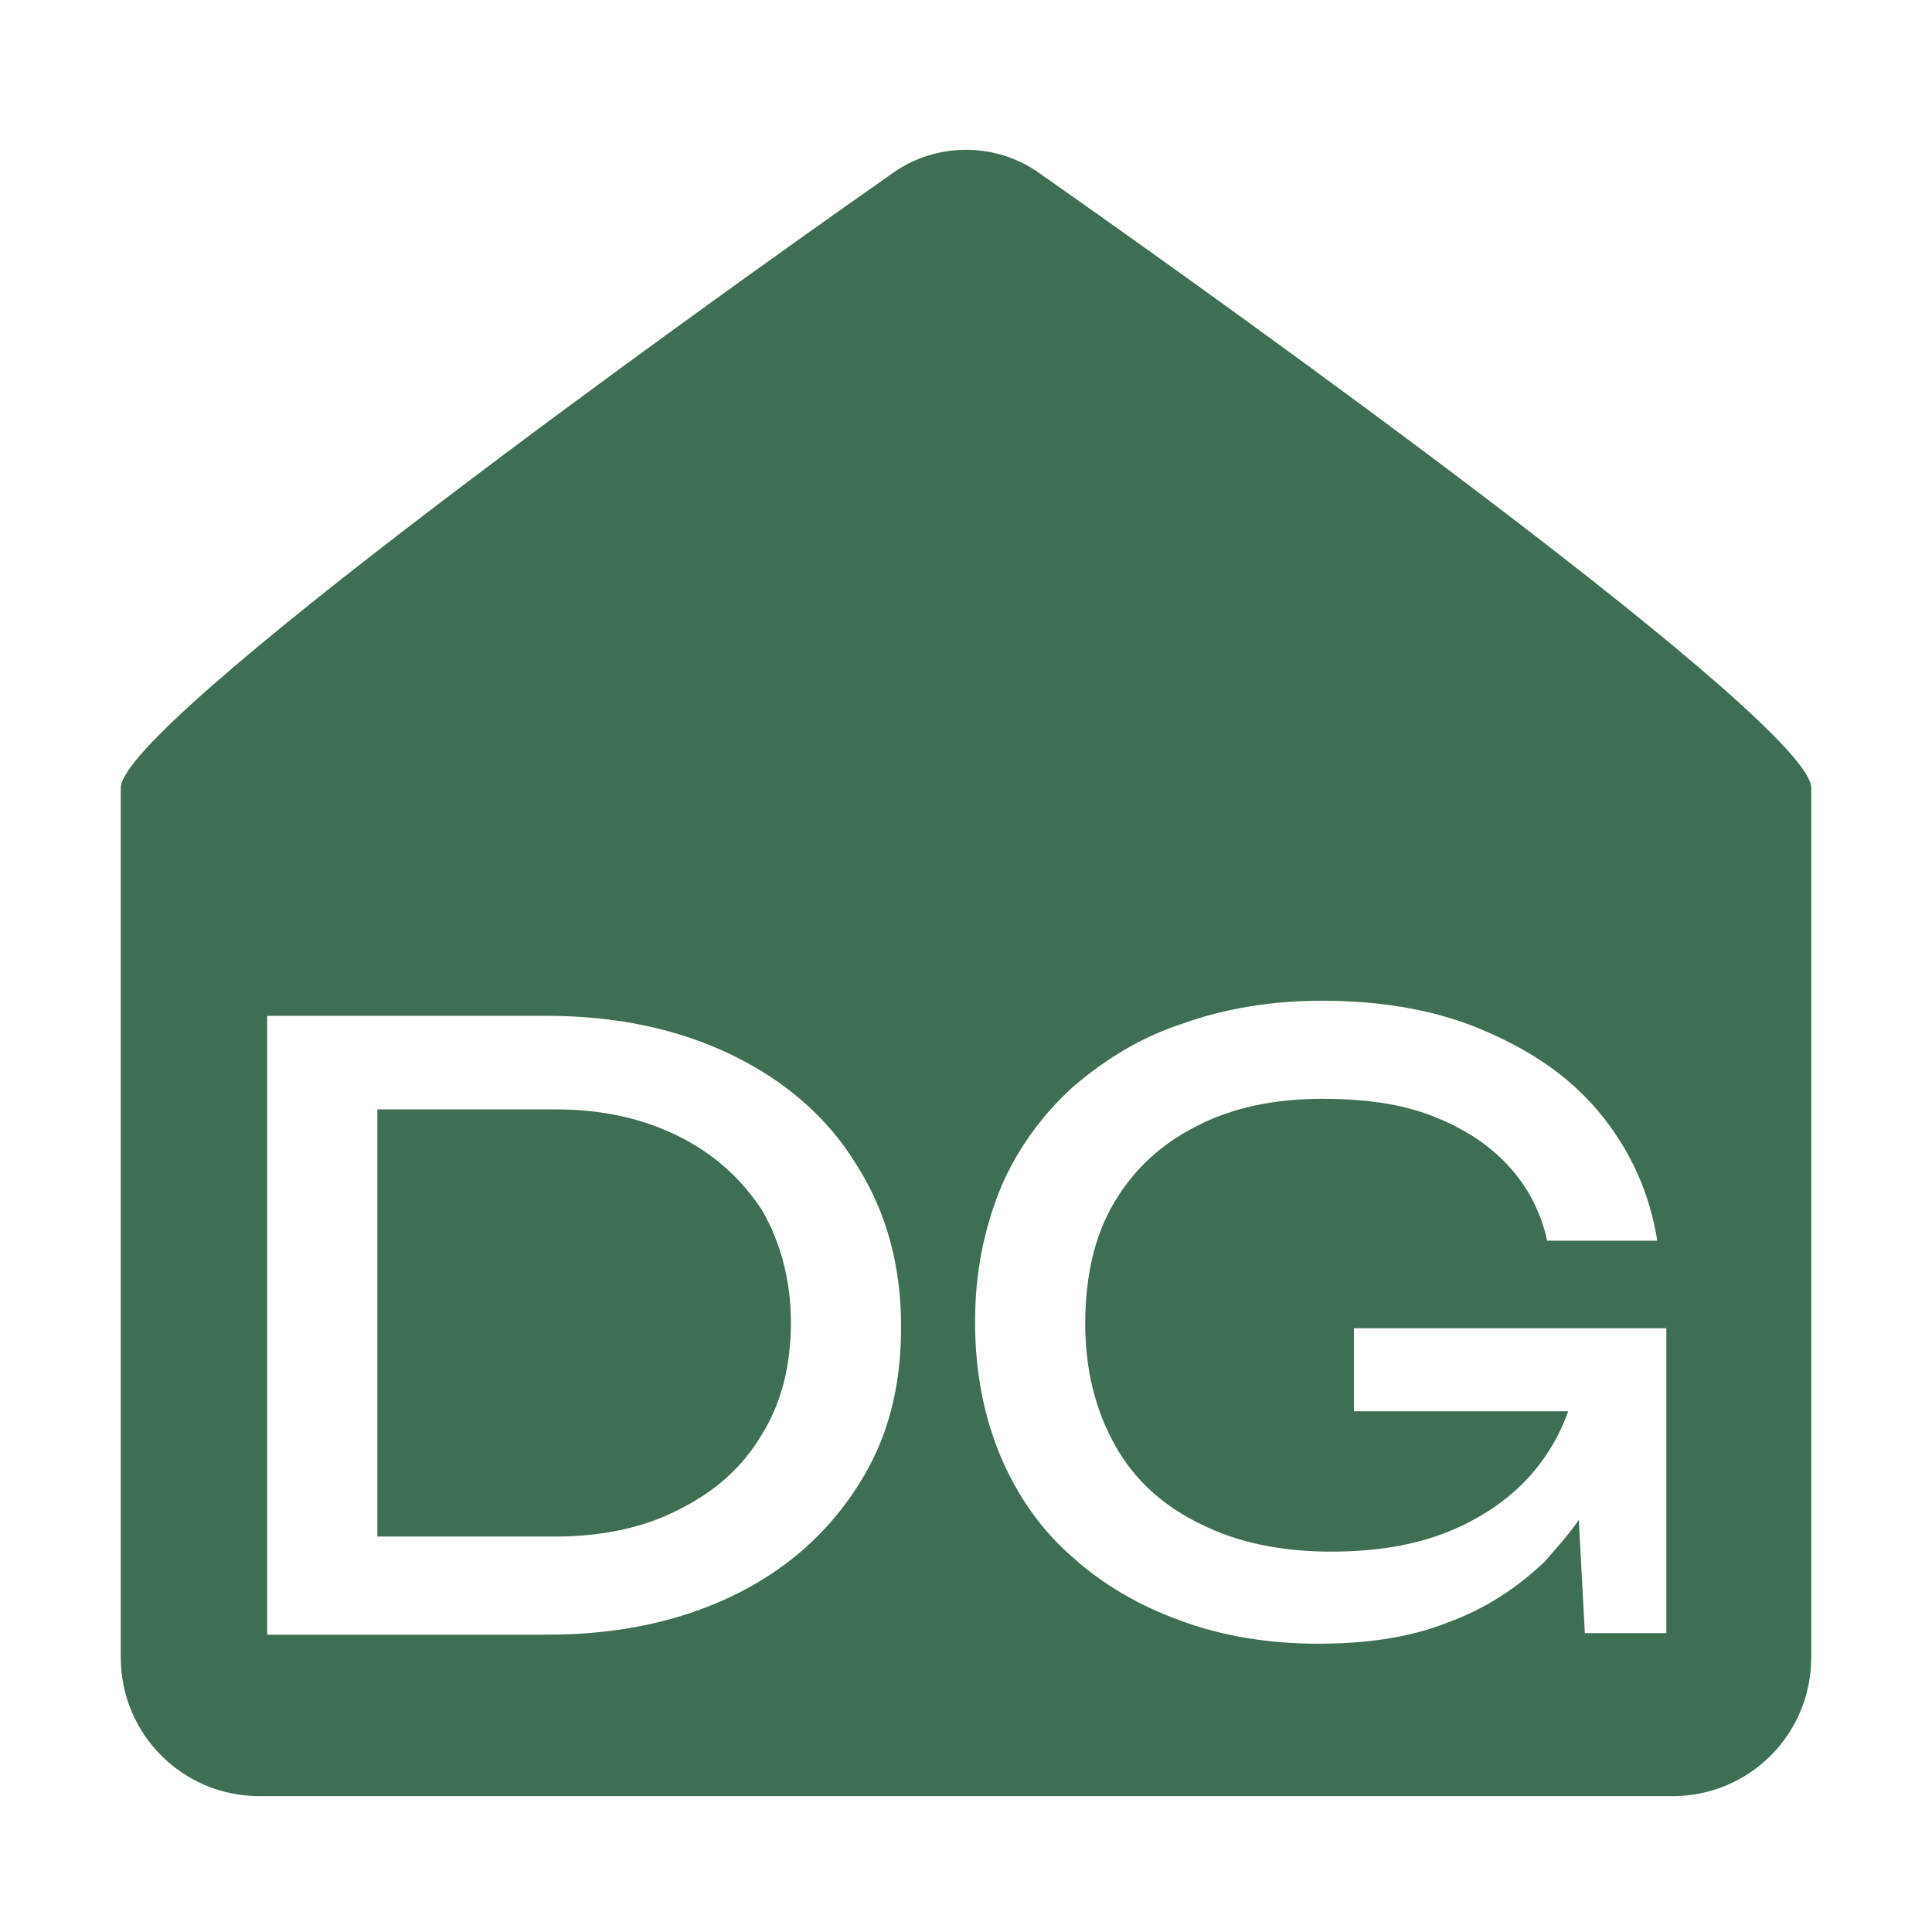
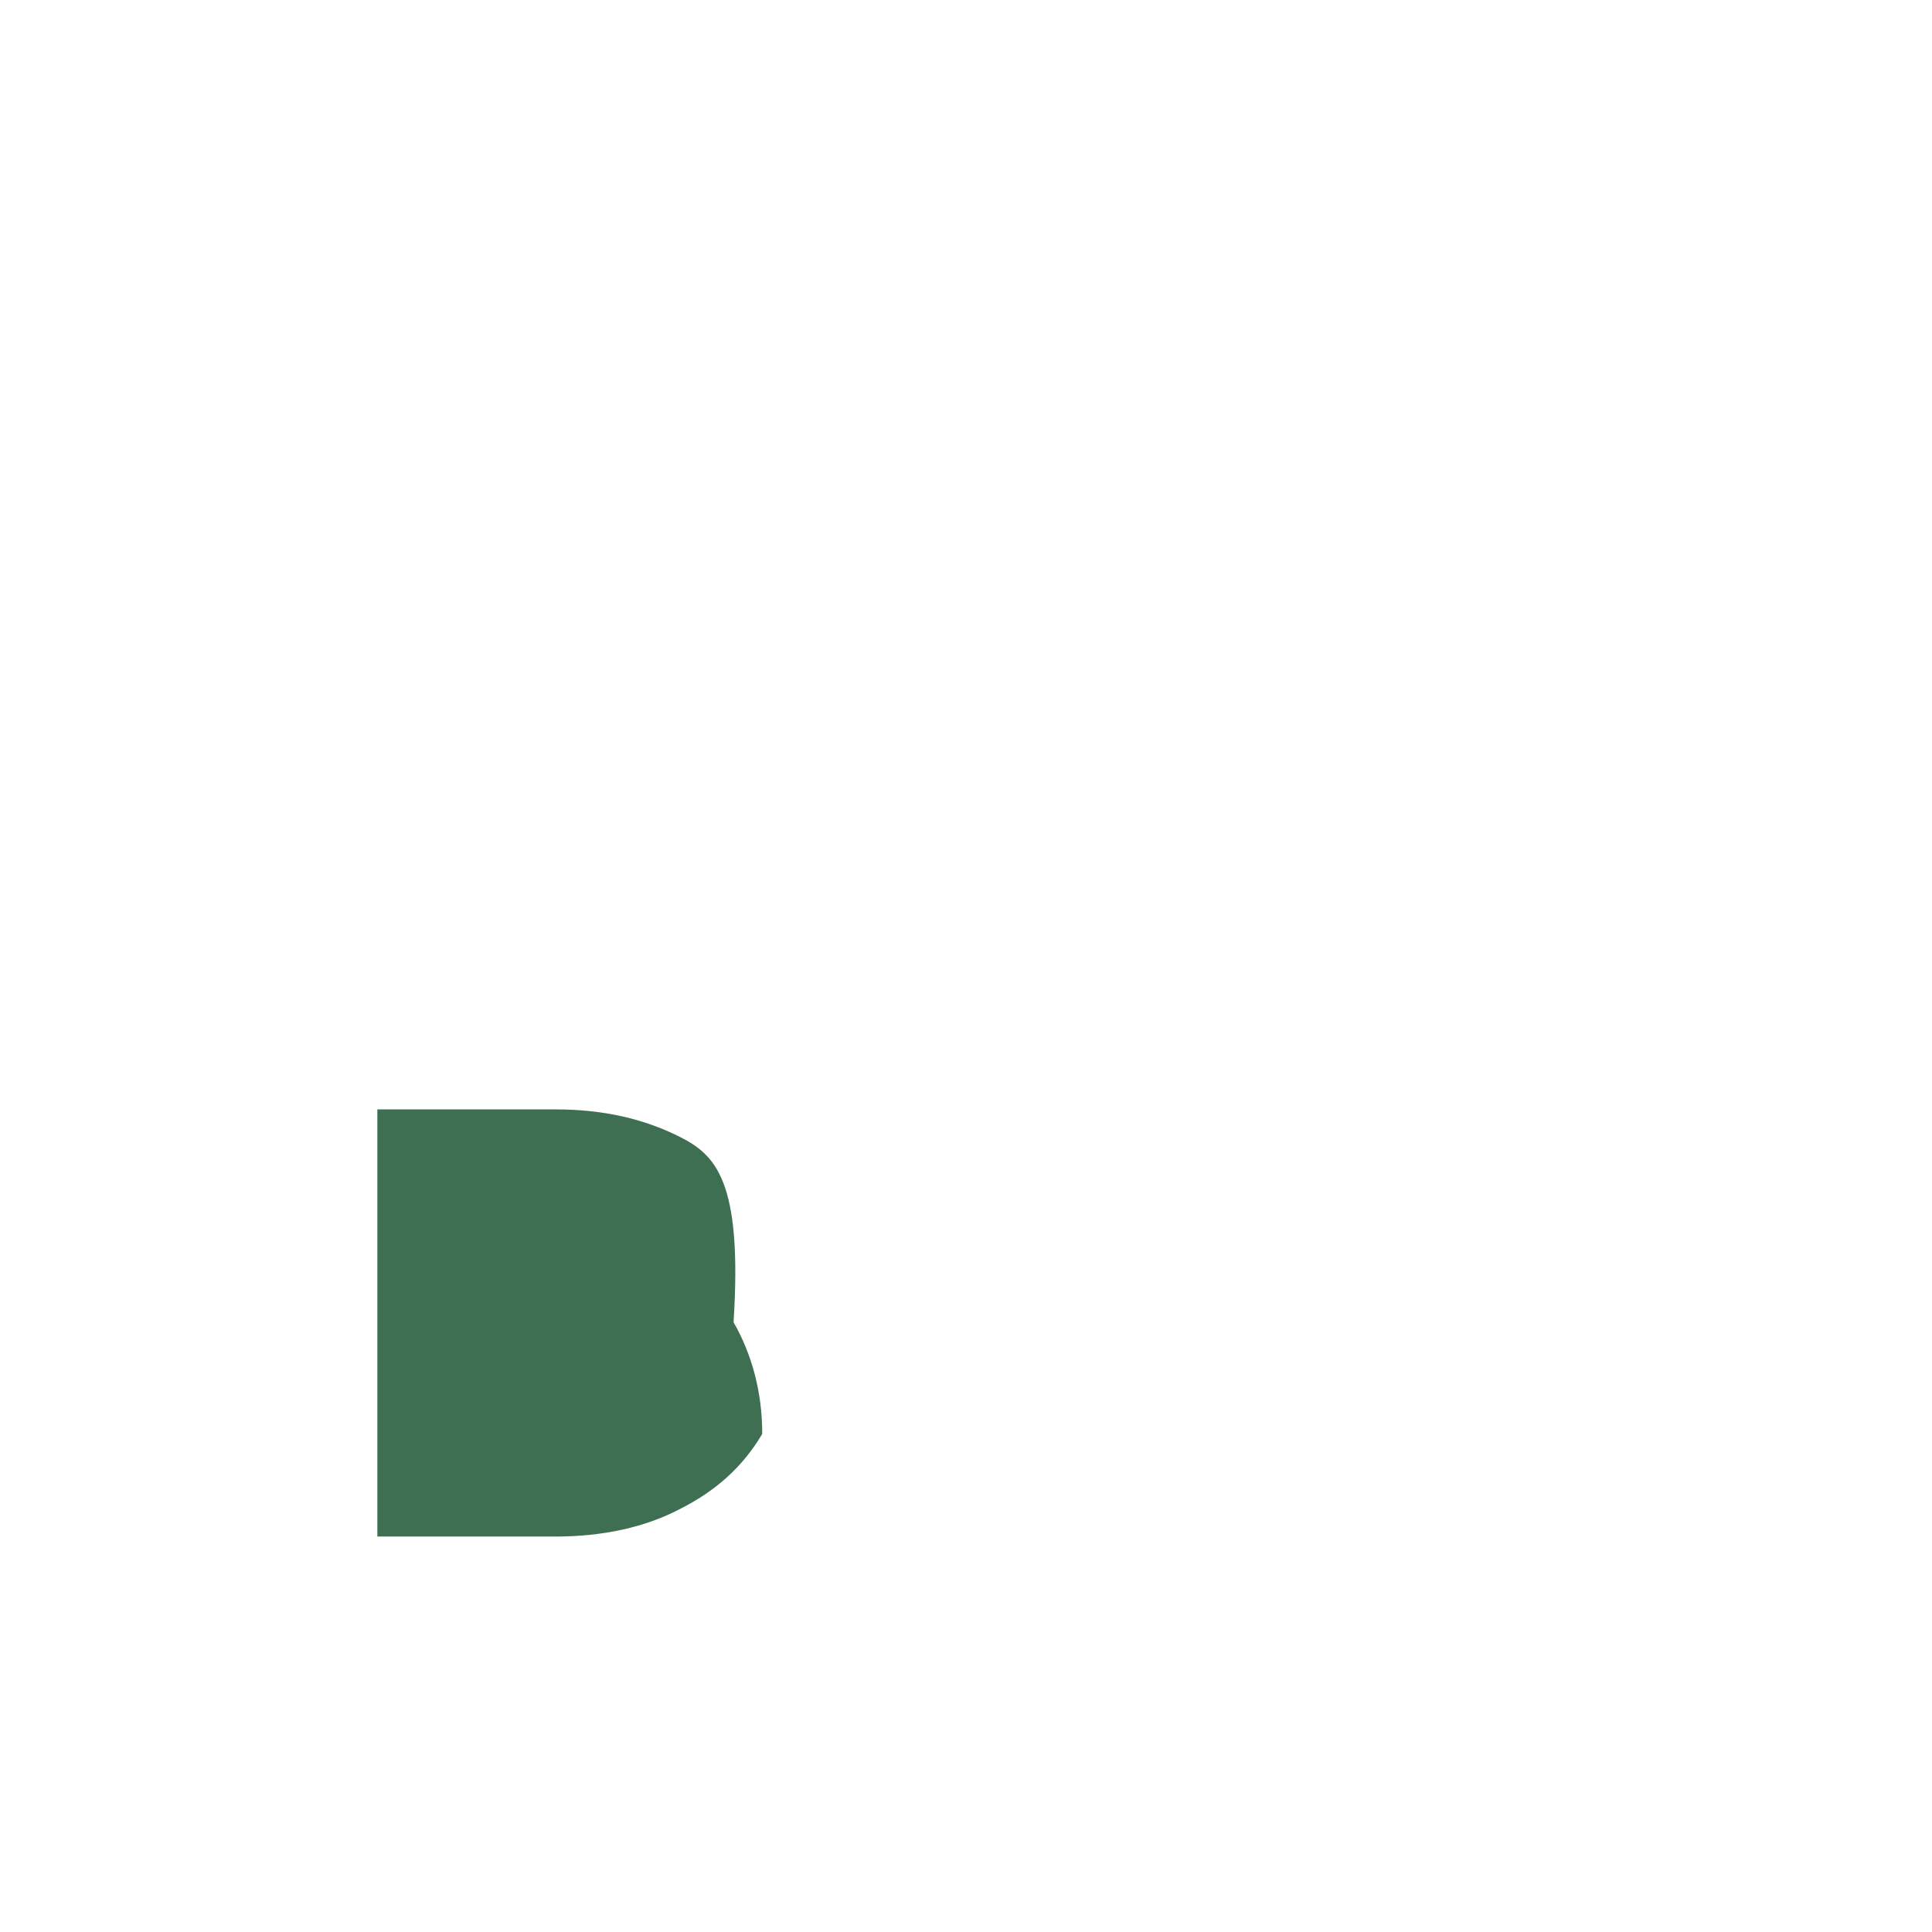
<svg xmlns="http://www.w3.org/2000/svg" version="1.1" id="Слой_1" x="0px" y="0px" viewBox="0 0 128 128" style="enable-background:new 0 0 128 128;" xml:space="preserve">
  <style type="text/css"> .st0{fill:#3F6F52;} </style>
  <g>
    <g>
-       <path class="st0" d="M45,75.3c-2.4-1.2-5.1-1.8-8.2-1.8H25v28.3h11.8c3.1,0,5.9-0.6,8.2-1.8c2.4-1.2,4.2-2.8,5.5-5 c1.3-2.1,1.9-4.6,1.9-7.4c0-2.8-0.7-5.3-1.9-7.4C49.2,78.2,47.4,76.5,45,75.3z" />
+       <path class="st0" d="M45,75.3c-2.4-1.2-5.1-1.8-8.2-1.8H25v28.3h11.8c3.1,0,5.9-0.6,8.2-1.8c2.4-1.2,4.2-2.8,5.5-5 c0-2.8-0.7-5.3-1.9-7.4C49.2,78.2,47.4,76.5,45,75.3z" />
    </g>
    <g>
-       <path class="st0" d="M68.9,11.5c-2.9-2.1-6.9-2.1-9.8,0C45.4,21.1,8,48,8,52.2v57.6c0,5.1,4.1,9.2,9.2,9.2h93.6 c5.1,0,9.2-4.1,9.2-9.2V52.2C120,48,82.6,21.1,68.9,11.5z M56.8,98.5c-2,3.1-4.7,5.5-8.2,7.2s-7.6,2.6-12.3,2.6H17.7v-41h18.5 c4.7,0,8.8,0.9,12.3,2.6s6.3,4.1,8.2,7.2c2,3.1,3,6.7,3,10.8S58.8,95.4,56.8,98.5z M110.4,108.2h-5.4l-0.4-7.5 c-0.7,1-1.5,1.9-2.3,2.8c-1.8,1.7-3.9,3.1-6.4,4c-2.5,1-5.4,1.4-8.6,1.4c-3.2,0-6.3-0.5-9-1.5c-2.8-1-5.2-2.4-7.2-4.2 c-2.1-1.8-3.7-4.1-4.8-6.7c-1.1-2.6-1.7-5.6-1.7-8.9s0.6-6.2,1.7-8.9c1.1-2.6,2.8-4.9,4.8-6.7c2.1-1.8,4.5-3.3,7.3-4.2 c2.8-1,5.9-1.5,9.2-1.5c4.2,0,7.9,0.7,11,2.1c3.2,1.4,5.7,3.2,7.6,5.6c1.9,2.4,3.1,5.1,3.6,8.2h-7.3c-0.4-1.9-1.3-3.6-2.6-5 c-1.3-1.4-3-2.5-5.1-3.3c-2.1-0.8-4.5-1.1-7.2-1.1c-3.2,0-6,0.6-8.3,1.8c-2.4,1.2-4.2,2.9-5.5,5.1c-1.3,2.2-1.9,4.9-1.9,8 s0.7,5.8,2,8.1c1.3,2.3,3.2,4,5.7,5.2c2.4,1.2,5.3,1.8,8.6,1.8c3.2,0,6-0.5,8.4-1.6c2.4-1.1,4.3-2.6,5.7-4.6c0.7-1,1.2-2,1.6-3.1 H89.7V88h20.7V108.2z" />
-     </g>
+       </g>
  </g>
</svg>